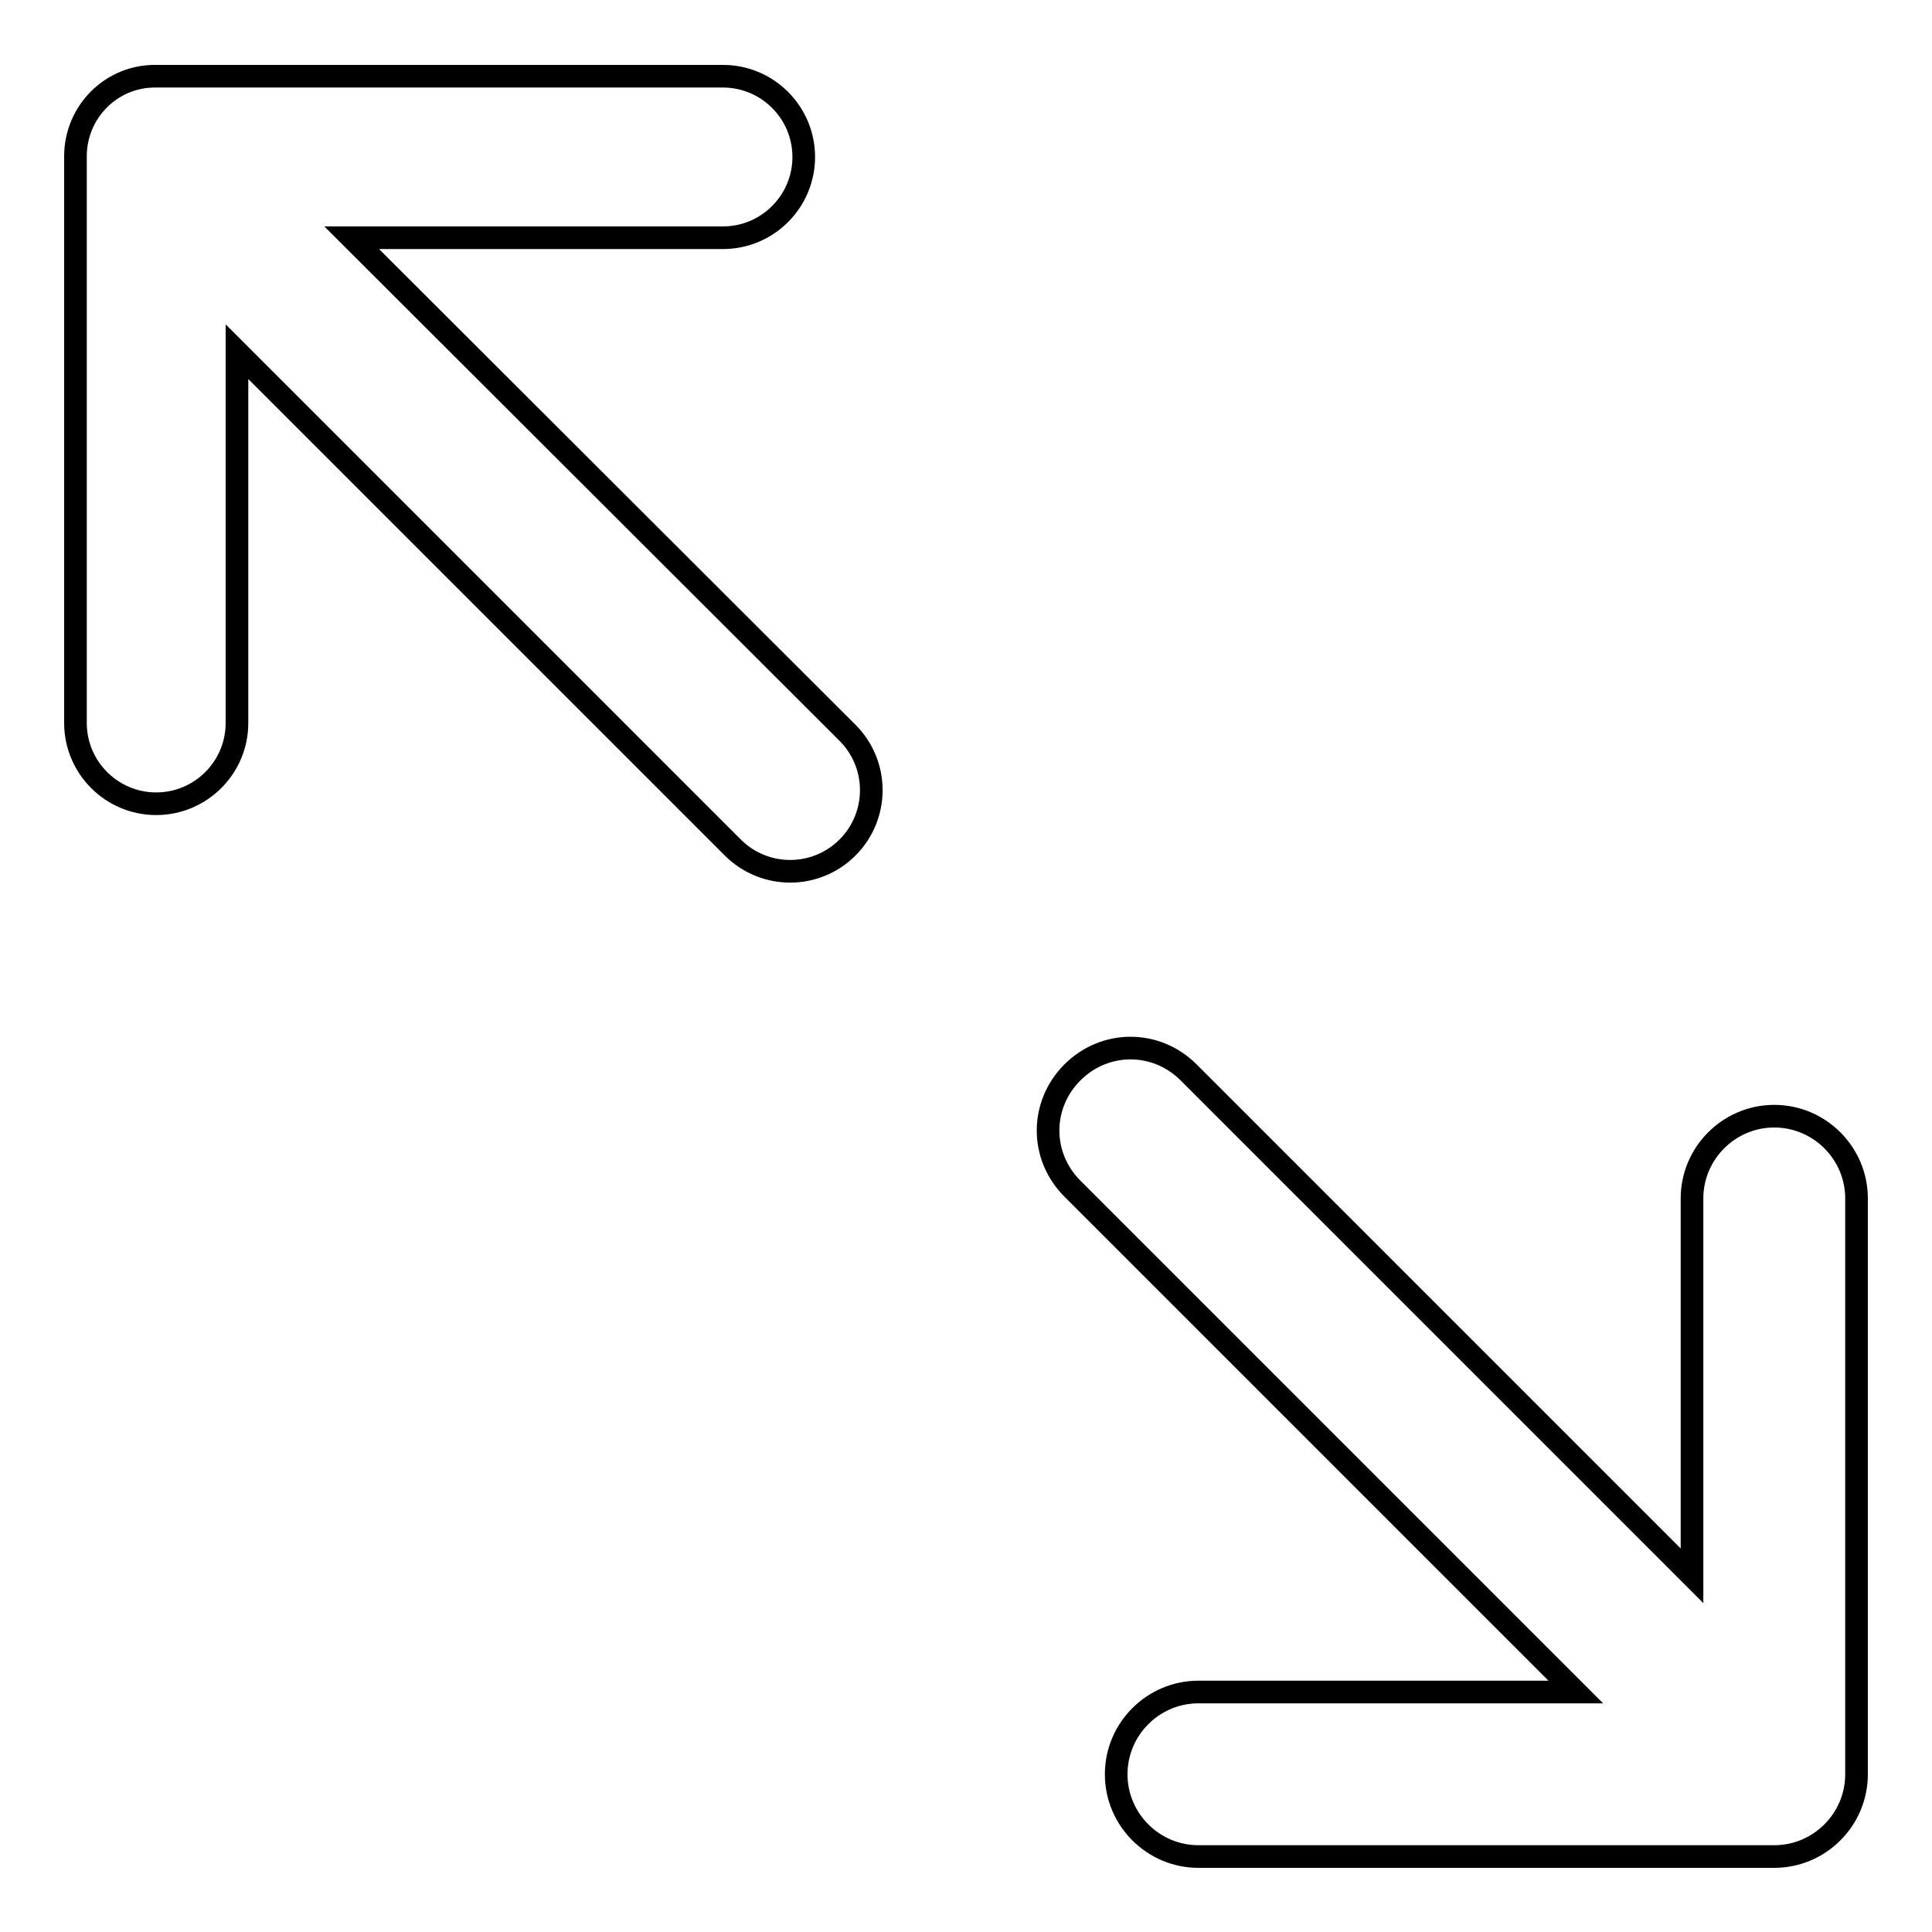
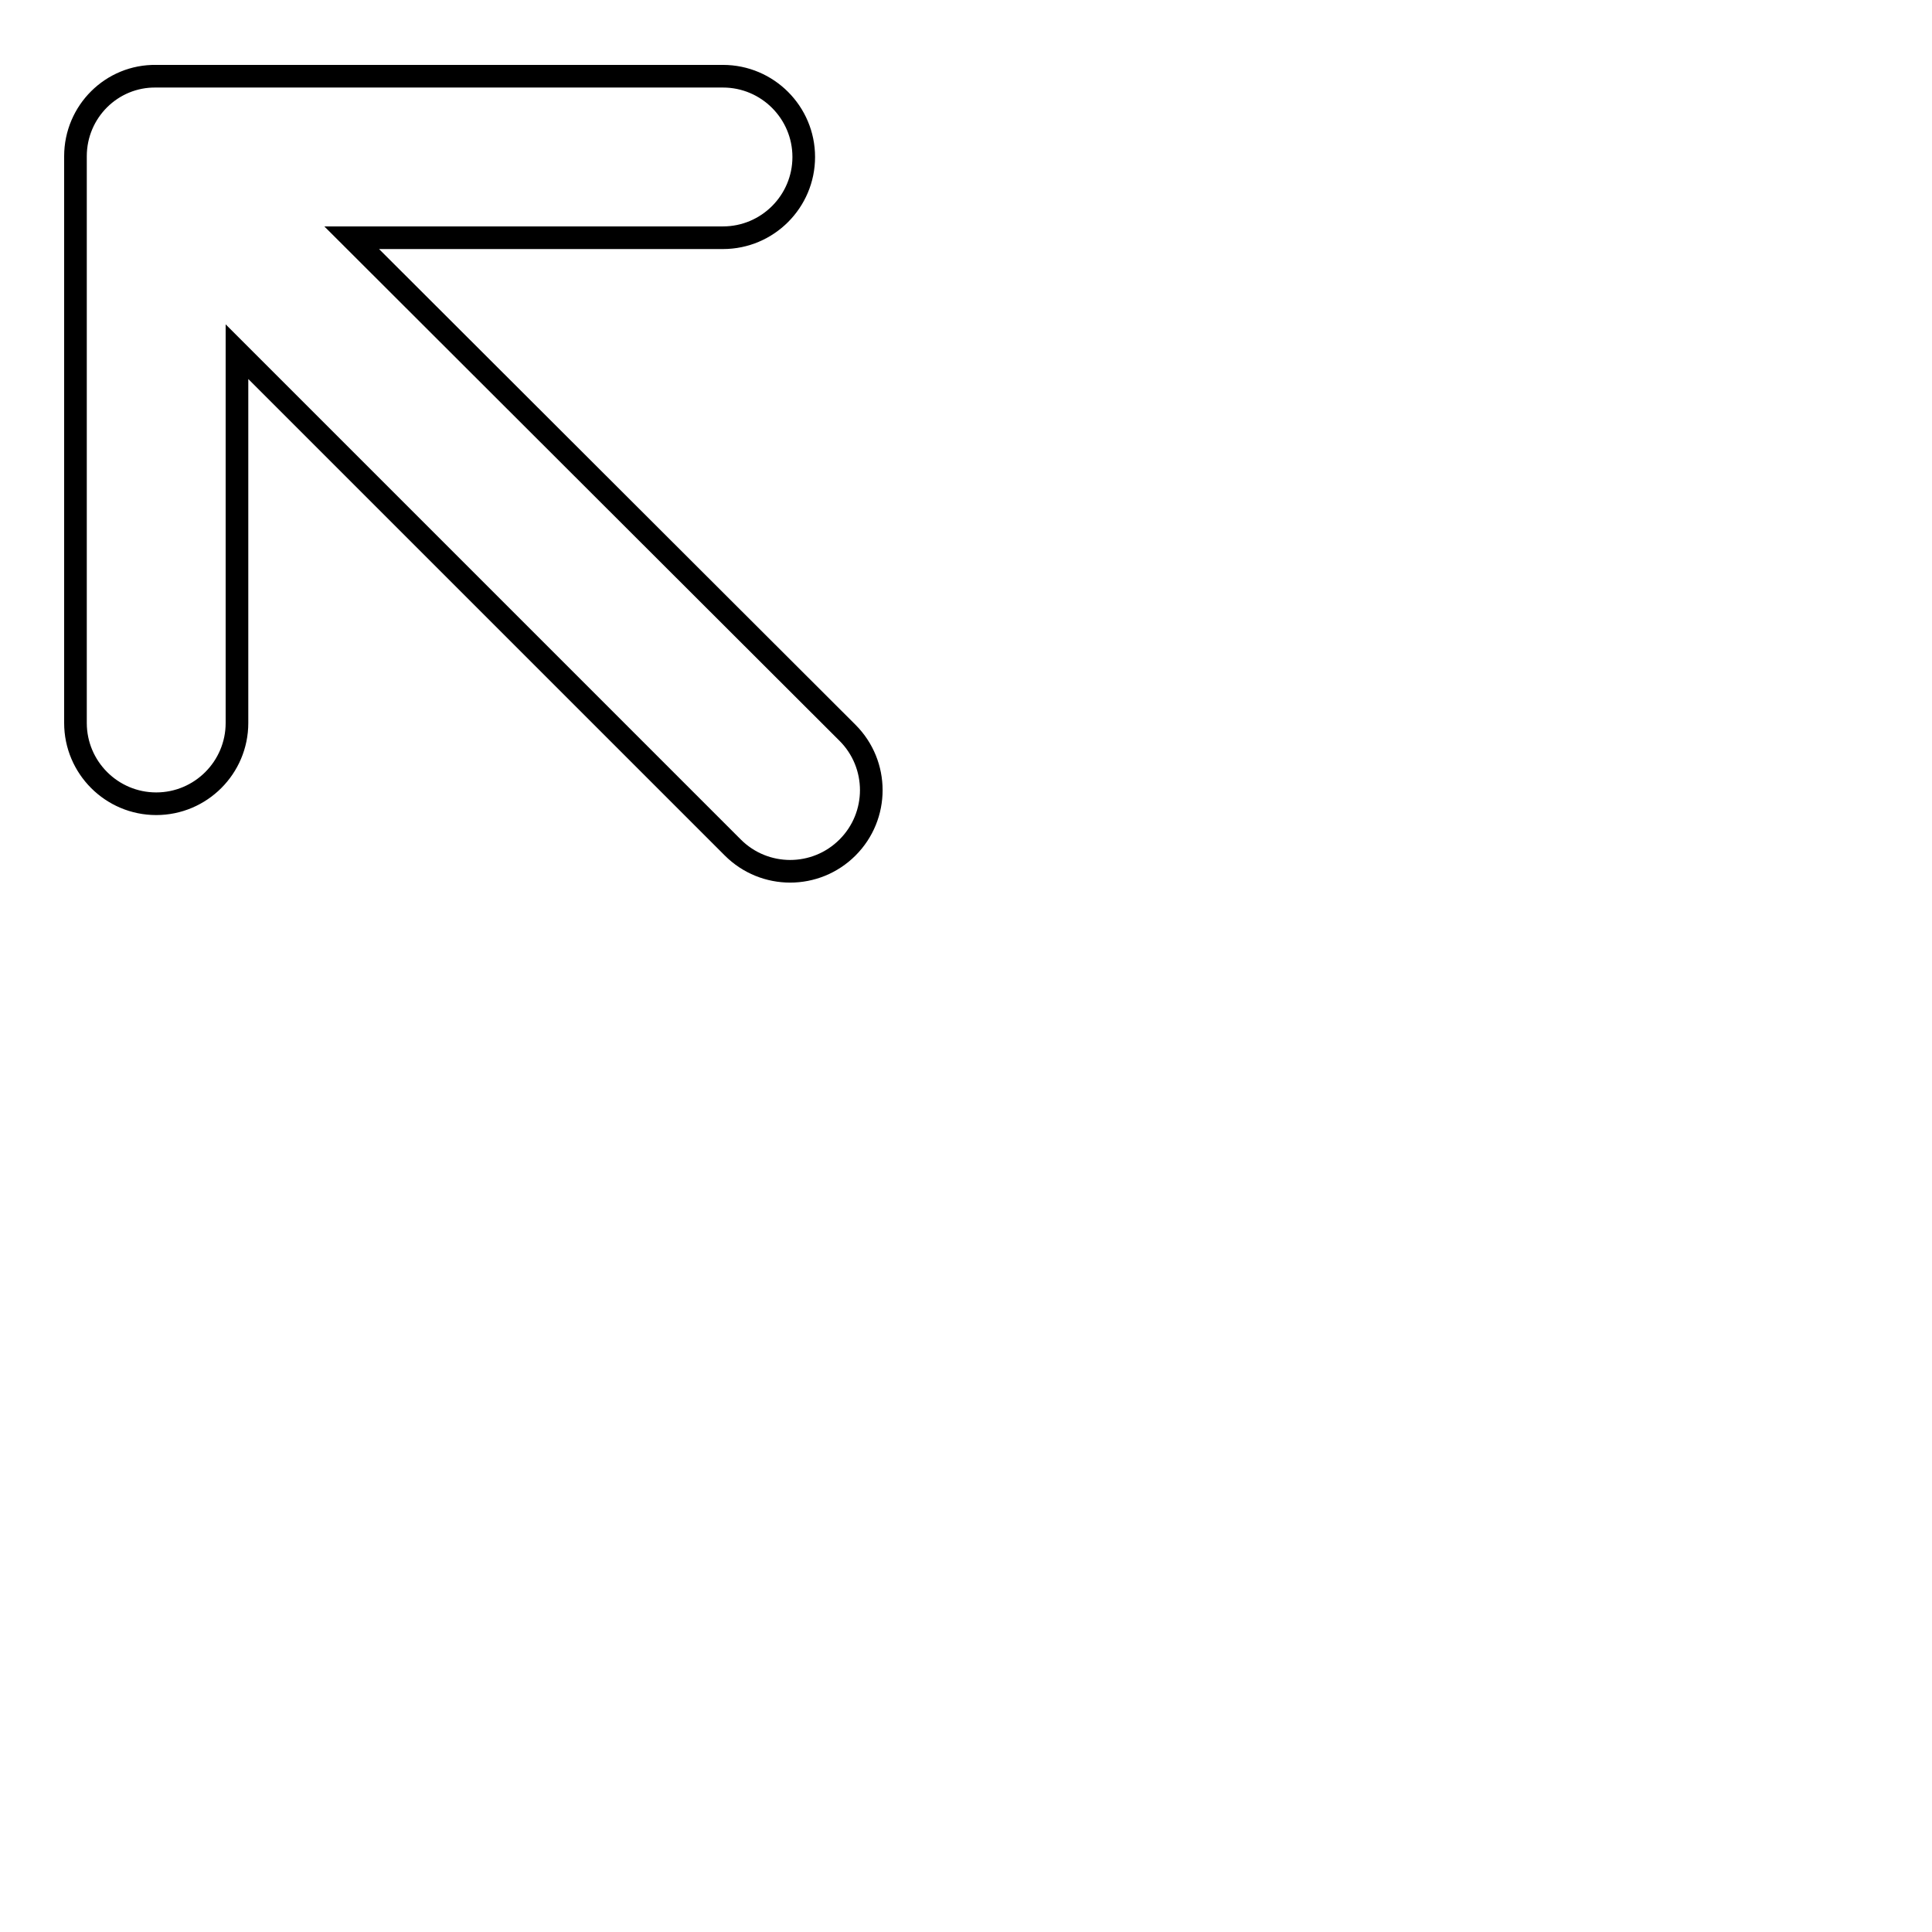
<svg xmlns="http://www.w3.org/2000/svg" version="1.1" x="0px" y="0px" viewBox="0 0 256 256" enable-background="new 0 0 256 256" xml:space="preserve">
  <g>
    <g>
-       <path stroke-width="3" fill-opacity="0" stroke="#000000" d="M235.1,147.9c-6,0-10.9,4.9-10.9,10.9v50l-66.7-66.7c-4.3-4.3-11.1-4.3-15.4,0c-4.3,4.3-4.3,11.1,0,15.4l66.7,66.7h-50c-6,0-10.9,4.9-10.9,10.9c0,6,4.9,10.9,10.9,10.9h76.3c6,0,10.9-4.9,10.9-10.9v-76.3C246,152.8,241.1,147.9,235.1,147.9z" />
      <path stroke-width="3" fill-opacity="0" stroke="#000000" d="M46.6,31.5h49.2c5.9,0,10.7-4.8,10.7-10.7c0-5.9-4.8-10.7-10.7-10.7H20.7C14.8,10,10,14.8,10,20.7v75.1c0,5.9,4.8,10.7,10.7,10.7c5.9,0,10.7-4.8,10.7-10.7V46.6l65.7,65.7c4.2,4.2,11,4.2,15.2,0c4.2-4.2,4.2-11,0-15.2L46.6,31.5z" />
    </g>
  </g>
</svg>